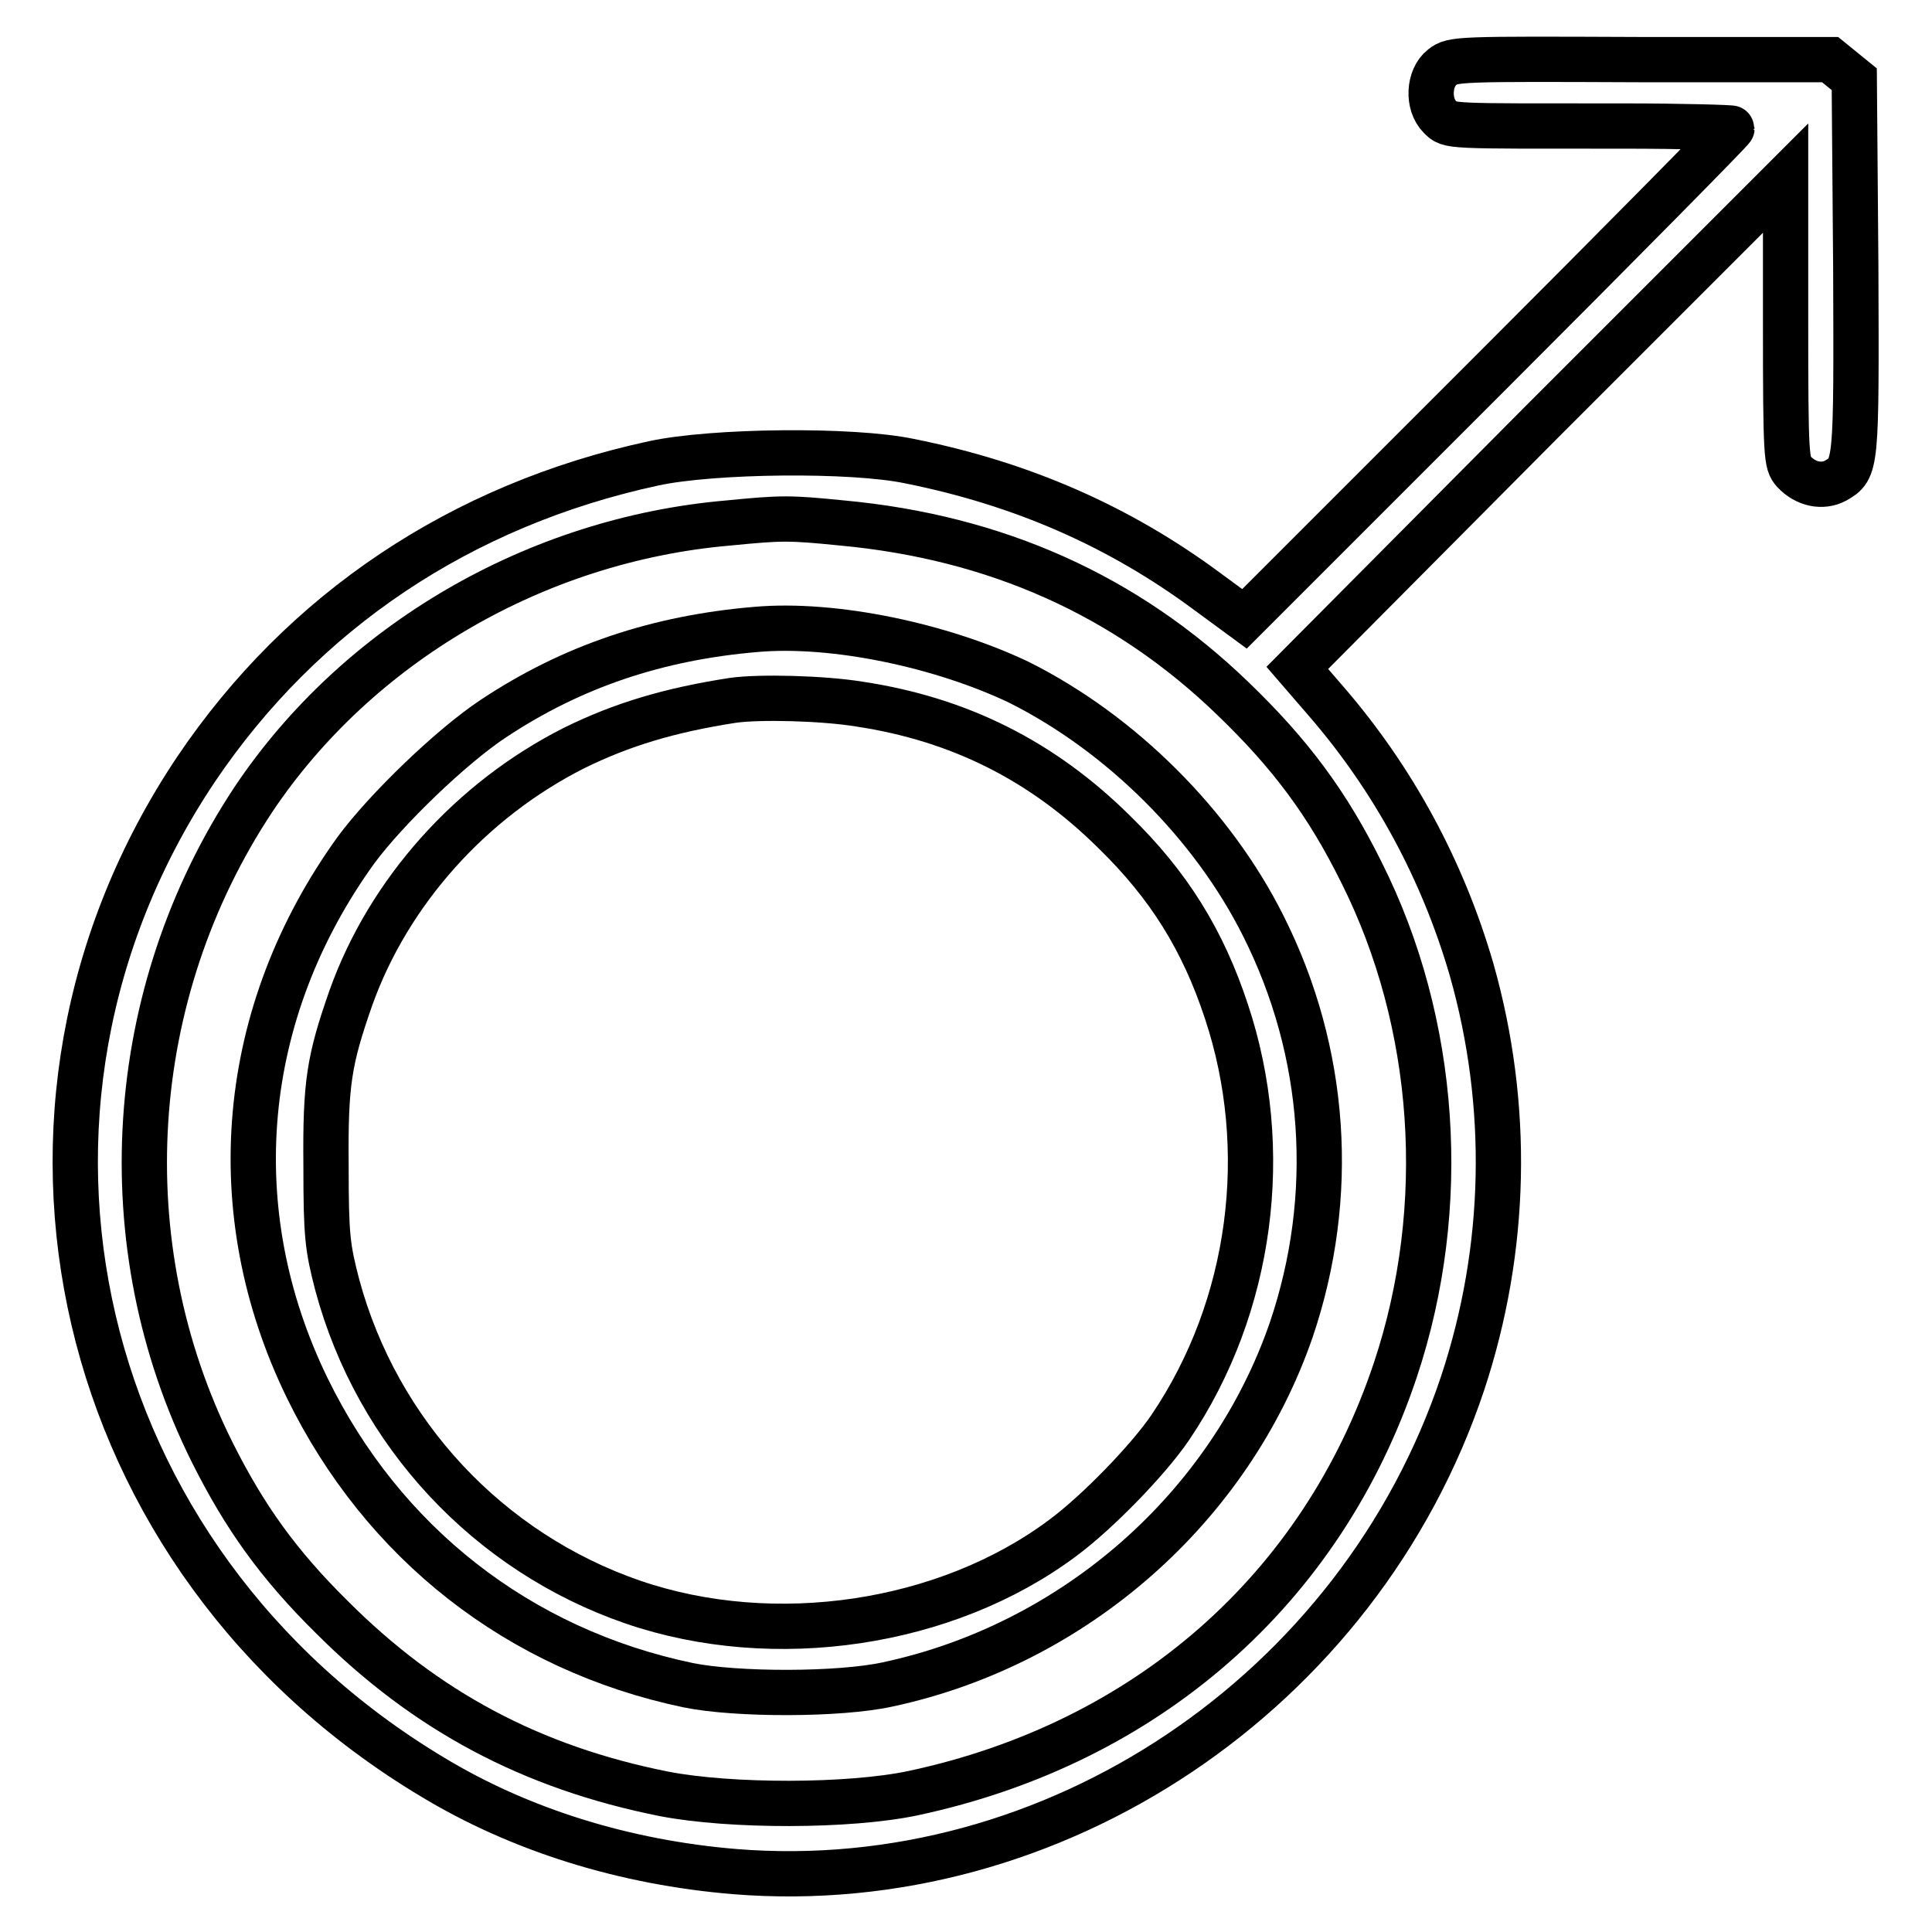
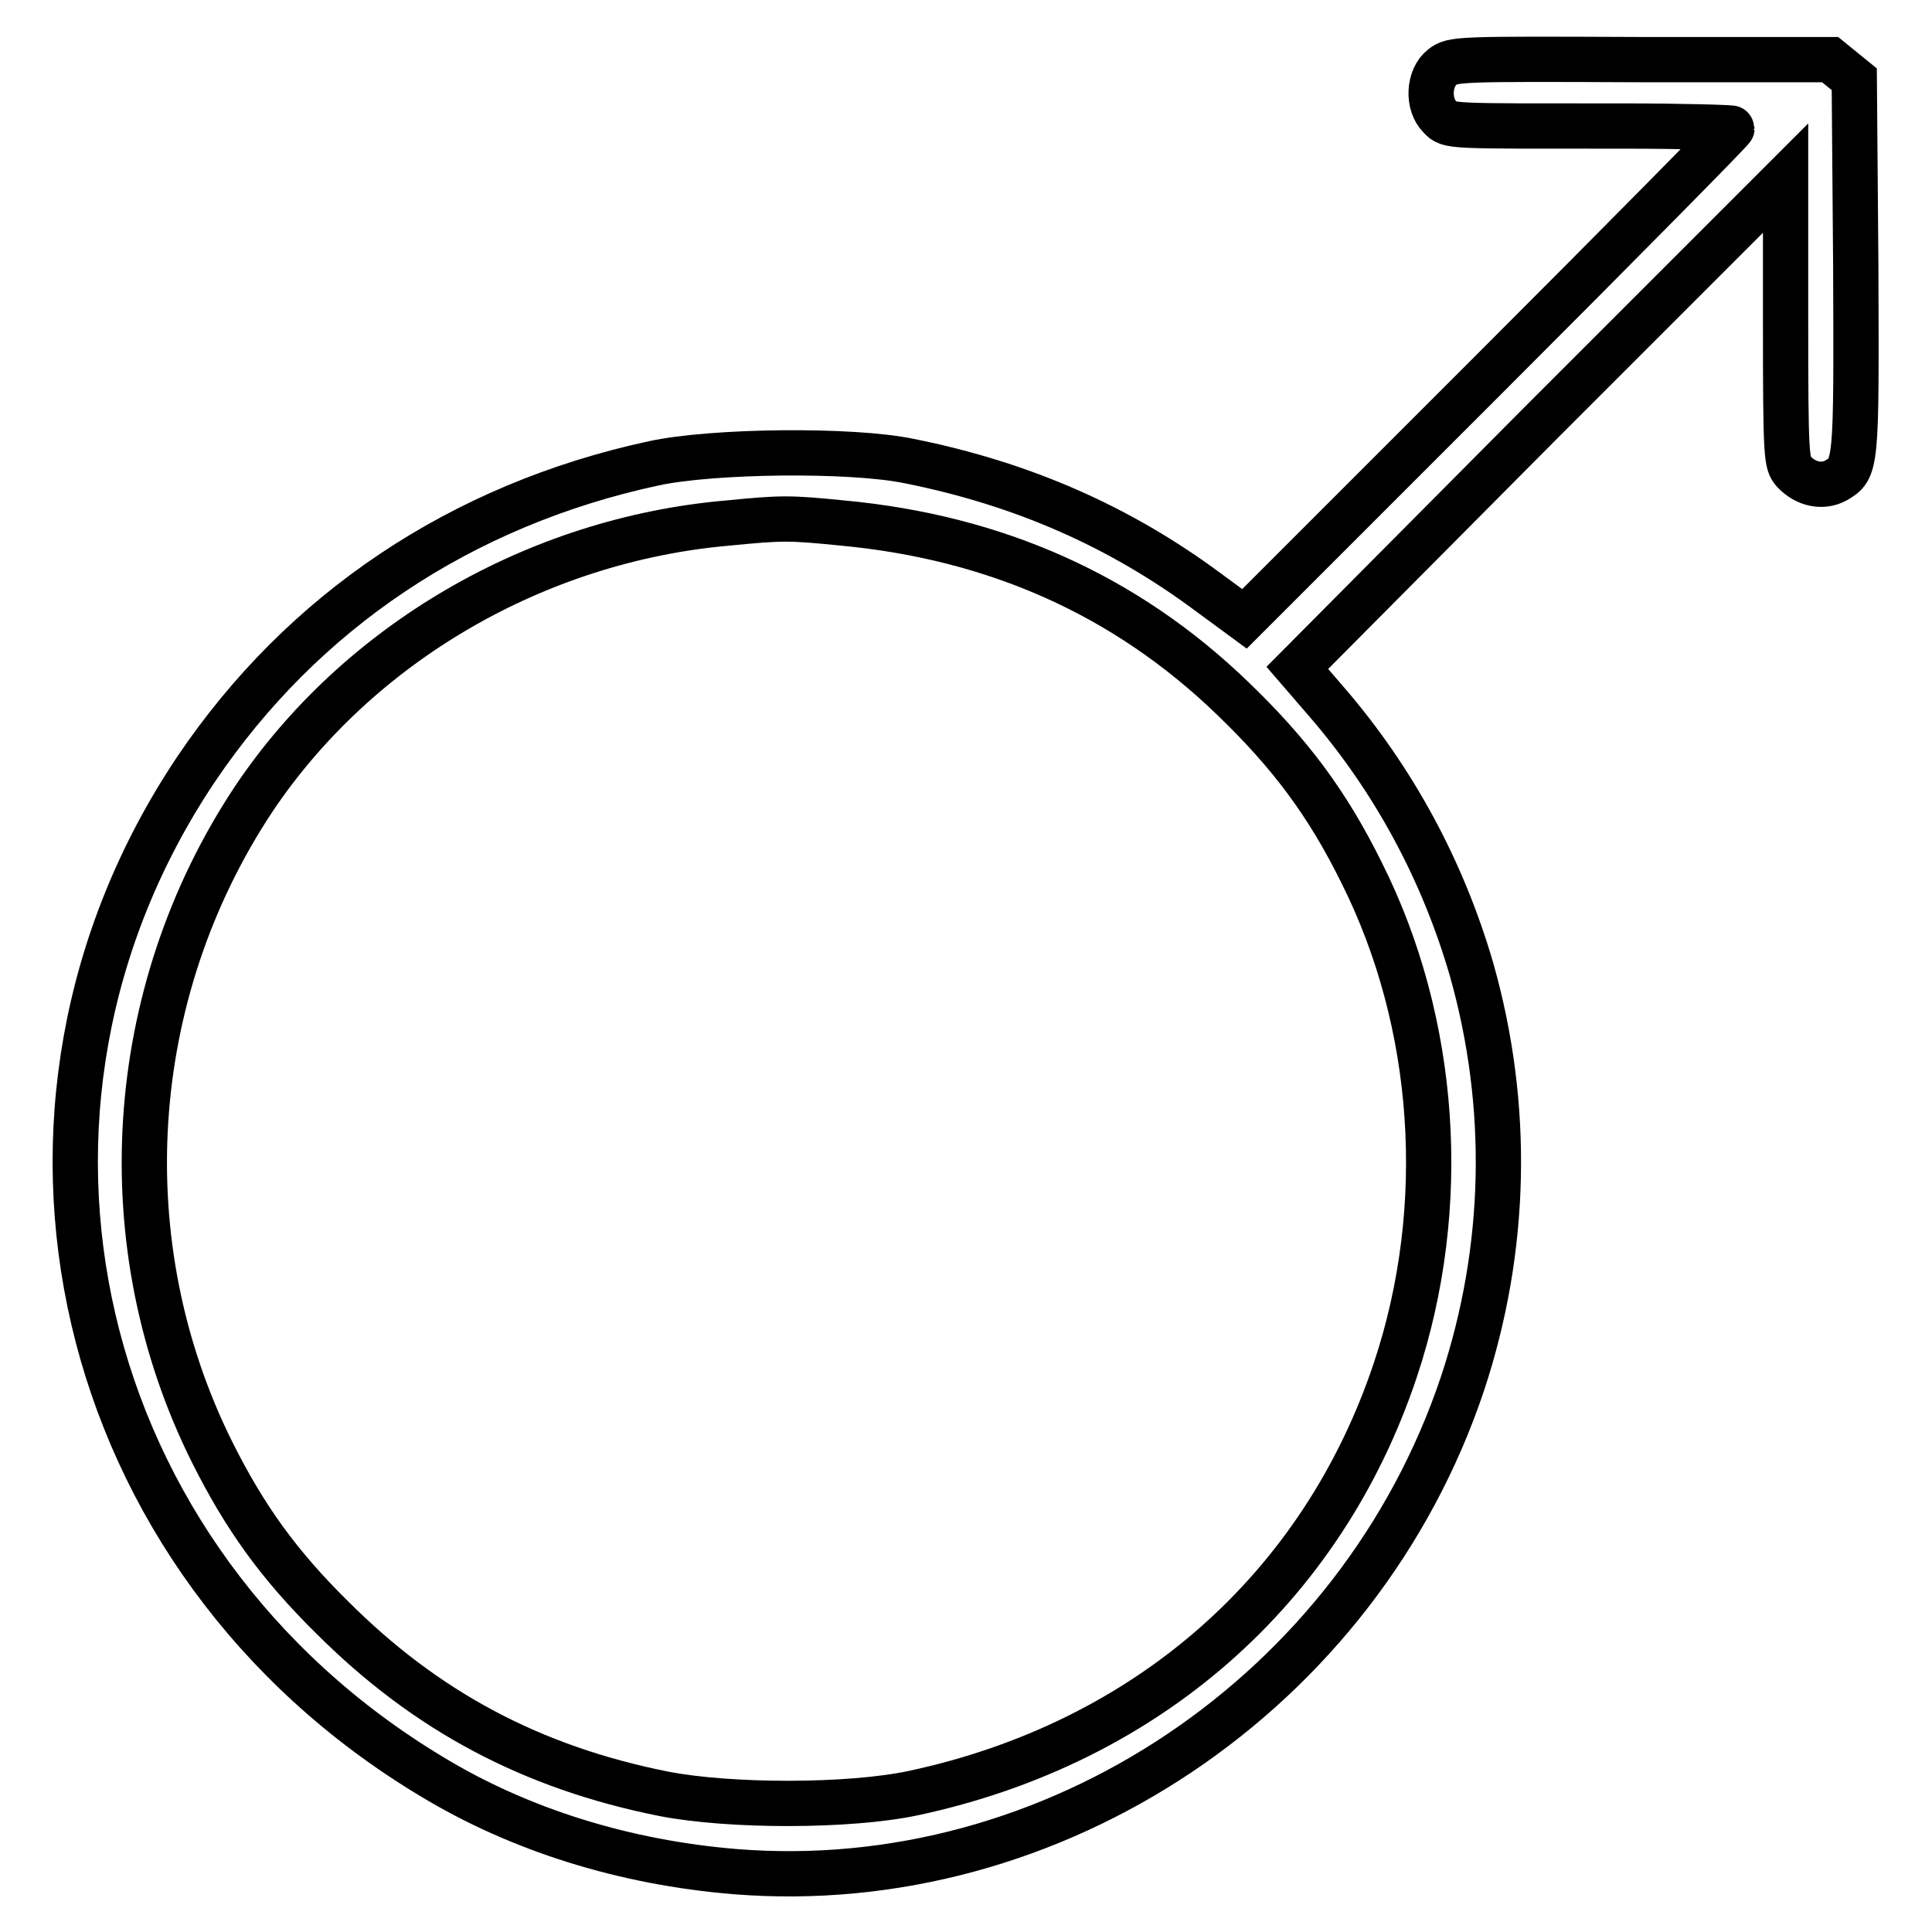
<svg xmlns="http://www.w3.org/2000/svg" version="1.1" x="0px" y="0px" viewBox="0 0 256 256" enable-background="new 0 0 256 256" xml:space="preserve">
  <g>
    <g>
      <g>
        <path stroke-width="6" fill-opacity="0" stroke="#000000" d="M191.1,8.9c-1.8,1.4-2,4.9-0.3,6.6c1.3,1.3,0.7,1.2,24.2,1.2c8,0,14.5,0.2,14.5,0.3c0,0.2-14.5,14.9-32.3,32.7L164.9,82l-4.9-3.6c-11.6-8.6-24.5-14.3-39.5-17.3c-7.6-1.6-26.1-1.4-33.9,0.3c-25.5,5.5-46.5,19.6-60.6,40.5C-4.3,147.1,9.6,206.8,57.2,235.4c11.7,7.1,25.6,11.4,40.2,12.6c42.2,3.4,82.7-23.7,96.4-64.7c5.9-17.8,6.3-36.8,1.2-54.8c-3.8-13.1-10.3-25.2-19.3-35.6l-3.8-4.4L204.2,56l32.4-32.4v18.9c0,18.2,0.1,18.9,1.1,20c1.6,1.7,3.8,2.1,5.5,1.2c2.8-1.6,2.8-1.7,2.7-28.3l-0.2-24.9l-1.6-1.3l-1.6-1.3h-25.1C193.1,7.8,192.5,7.8,191.1,8.9z M111.6,69.3c20.4,1.9,37.6,9.6,51.7,23.2c7.7,7.4,12.6,14,17.1,23.1c10,19.9,11.7,44.3,4.5,65.9c-9.7,29.1-33,49.5-63.9,56.1c-8.5,1.8-24.2,1.8-33,0.1c-17.6-3.5-31.6-11-44-23.4c-7.1-7-11.6-13.3-15.9-21.9c-13.7-27.5-11.6-60.7,5.5-86.5C47.4,85.3,71,71.5,96.5,69.3C103.6,68.6,104.6,68.6,111.6,69.3z" />
-         <path stroke-width="6" fill-opacity="0" stroke="#000000" d="M100.2,83.4c-13.1,1.1-24.4,4.9-34.8,11.8c-5.6,3.7-14.2,12-18.2,17.4c-15.6,21.6-17.9,47.9-6.5,71.3c10,20.5,28,34.7,50.5,39.4c6.4,1.3,20,1.3,26.4-0.1c24.8-5.3,45.4-23.5,53.5-47c6-17.7,4.7-36.8-3.7-53.5c-6.7-13.4-18.8-25.5-32.4-32.3C124.7,85.5,110.5,82.5,100.2,83.4z M113.9,93.3c13.2,2,24.2,7.5,33.7,16.9c7.3,7.1,11.8,14.4,14.9,23.8c6.1,18.3,3.4,39.1-7.4,55.1c-2.9,4.3-9.7,11.3-14.3,14.7c-15.4,11.5-38.2,14.9-56.9,8.5c-19.2-6.6-33.9-22.4-39.2-42c-1.3-5-1.5-6.5-1.5-15.8c-0.1-11,0.4-14,3.3-22.3c5-14,15.9-26.2,29.6-33.1c6.3-3.1,12.6-5,21-6.3C100.6,92.3,109,92.5,113.9,93.3z" />
      </g>
    </g>
  </g>
</svg>